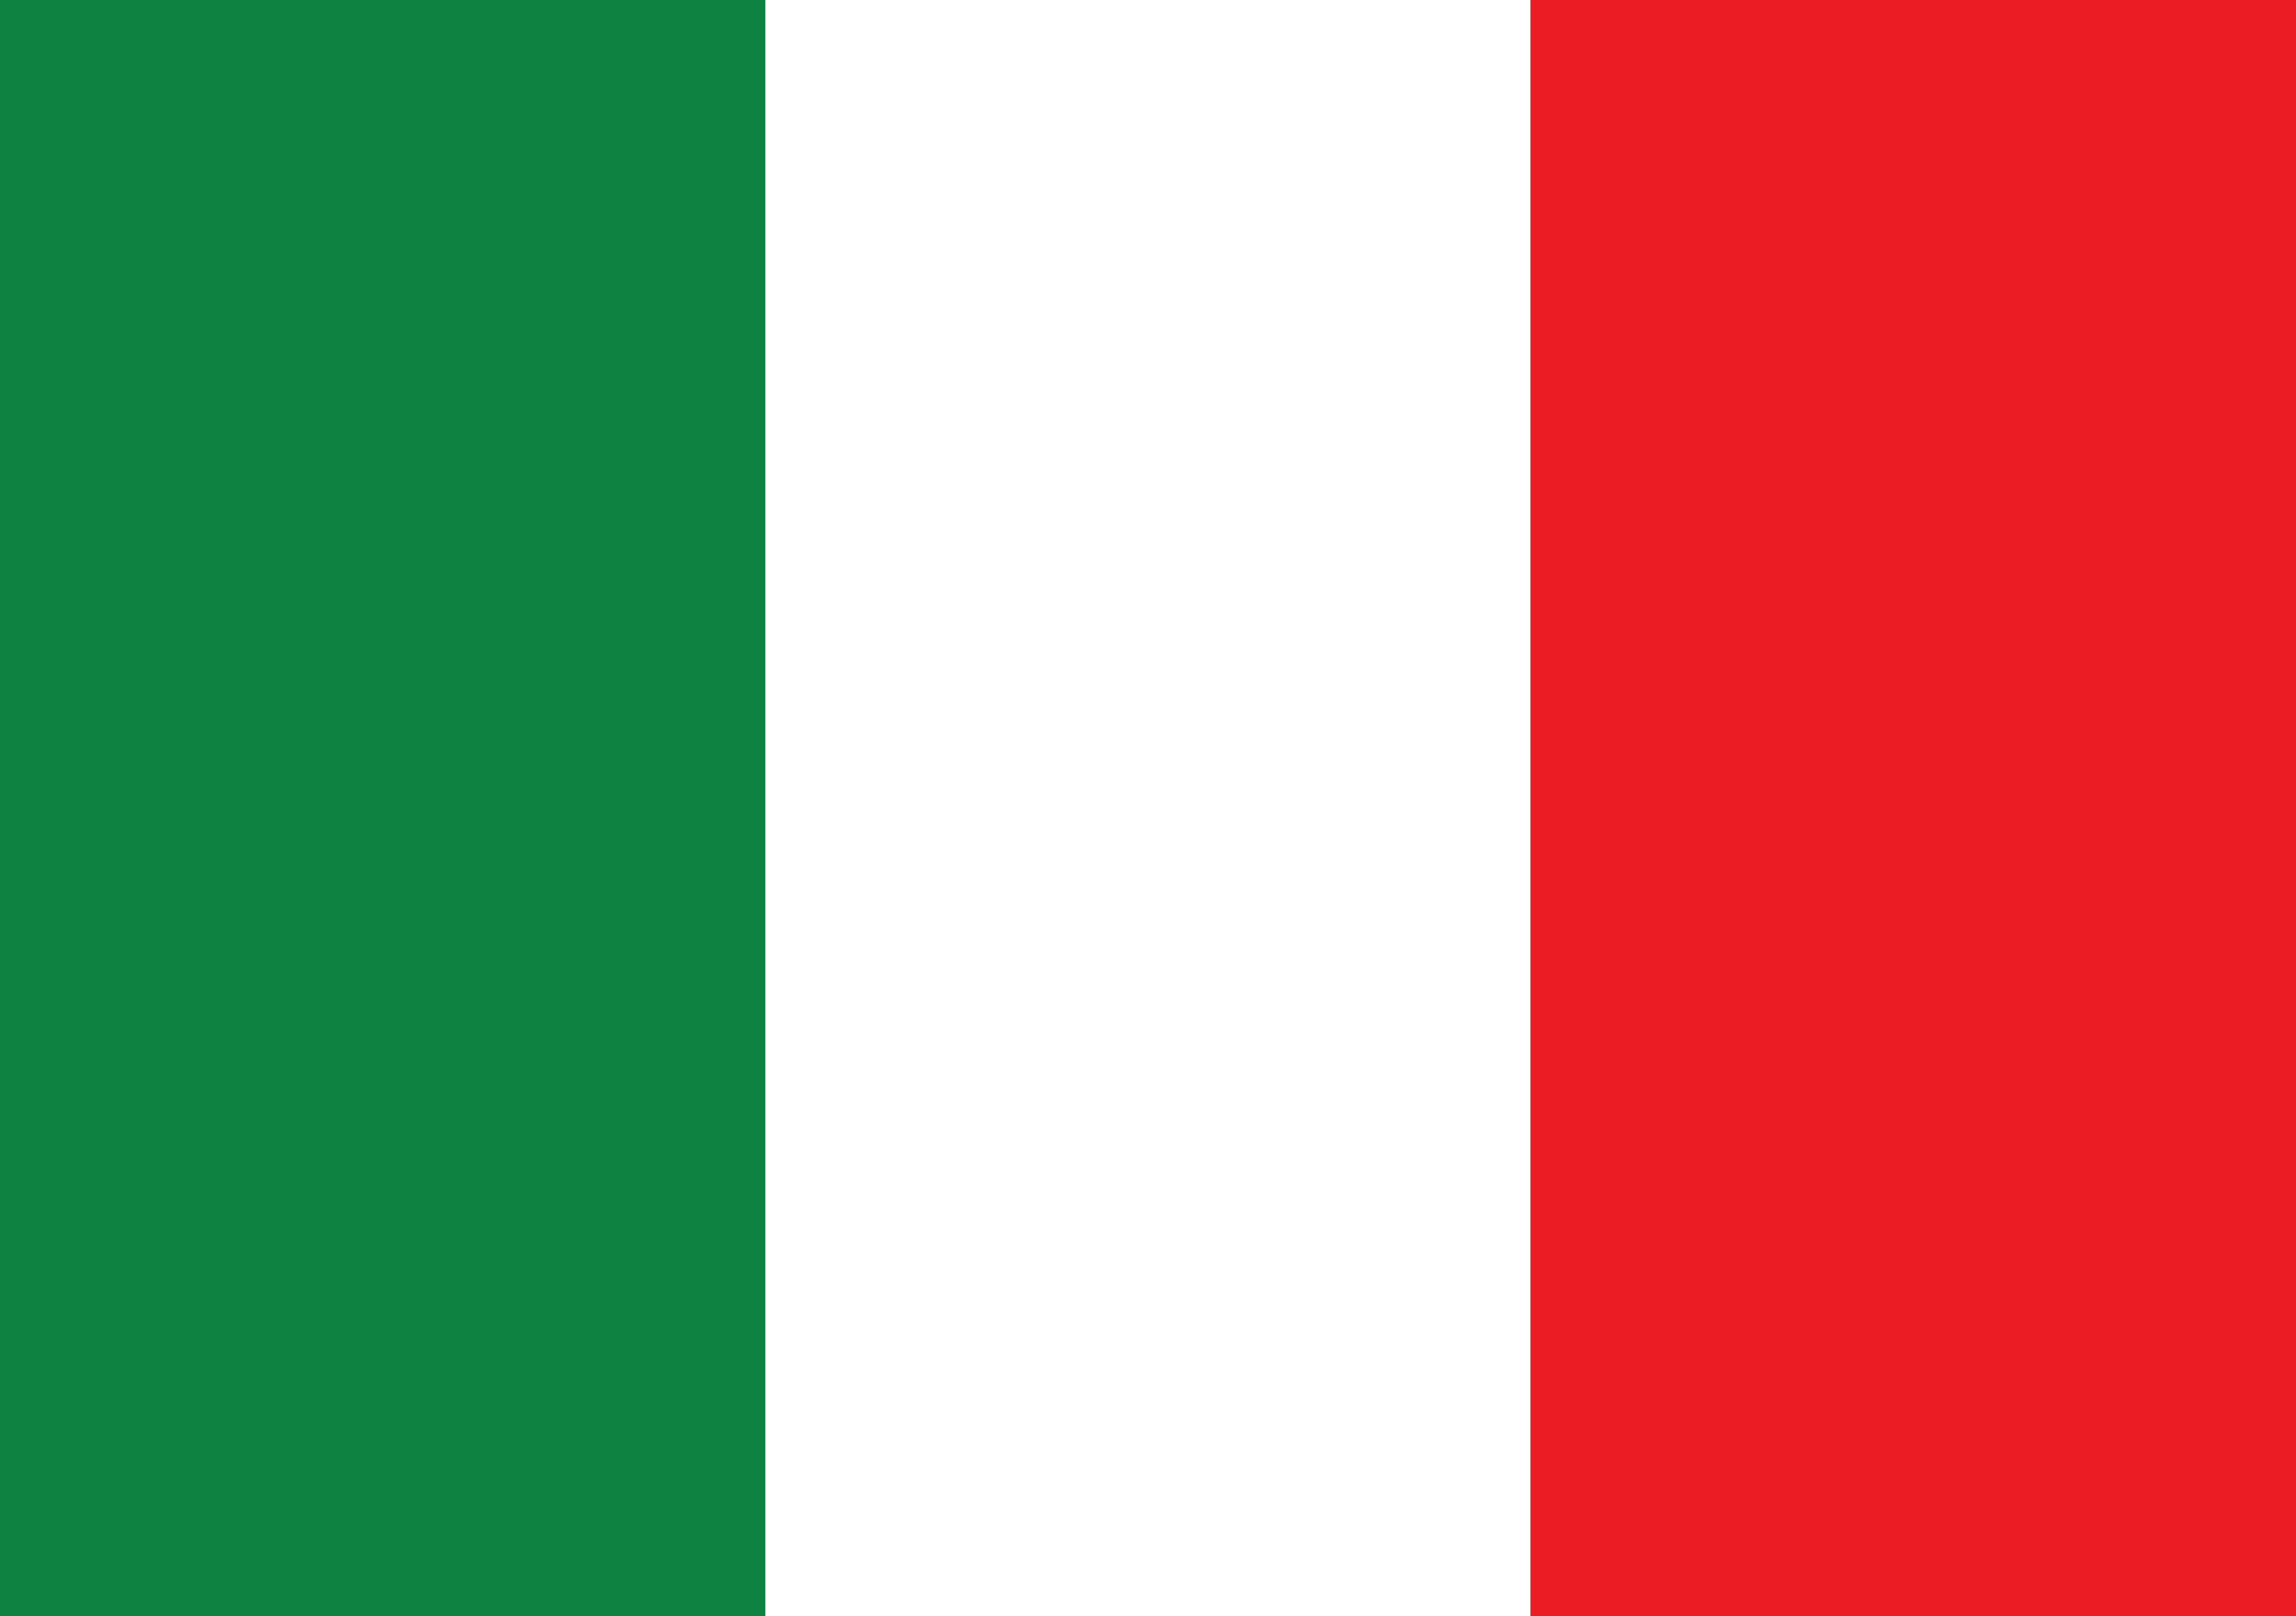
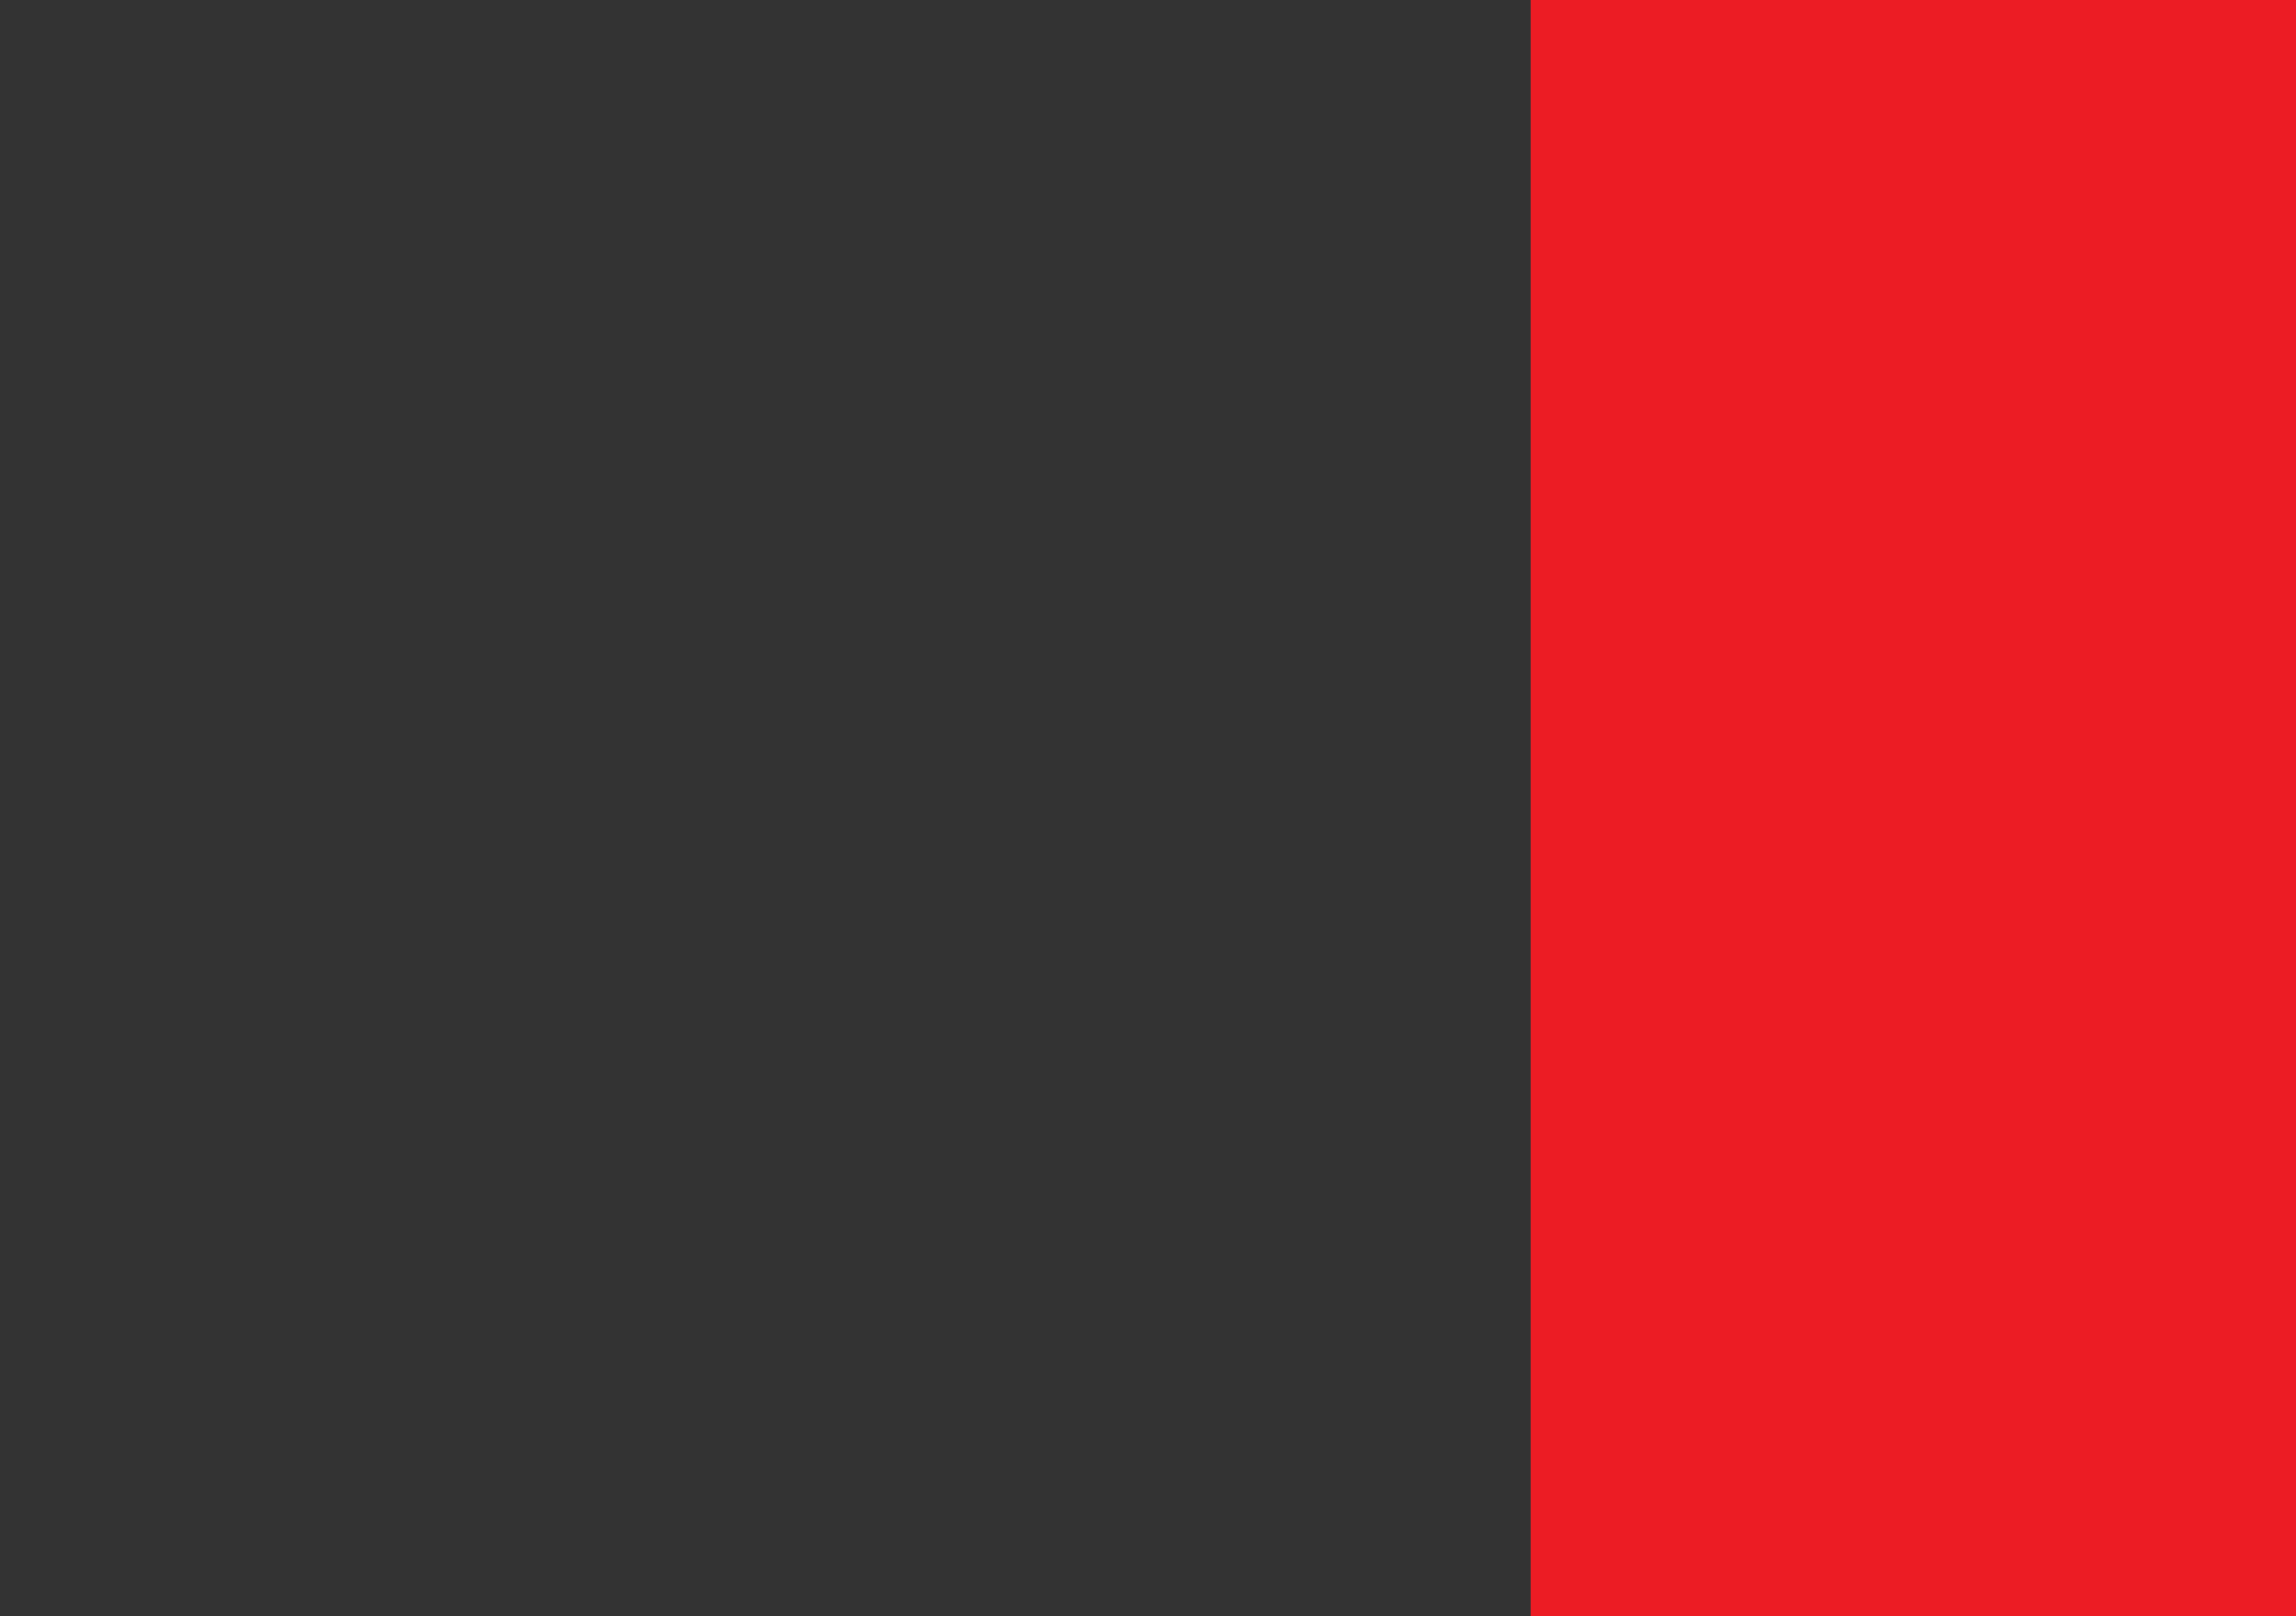
<svg xmlns="http://www.w3.org/2000/svg" version="1.1" id="Layer_1" x="0px" y="0px" viewBox="0 0 24 16.9" style="enable-background:new 0 0 24 16.9;" xml:space="preserve">
  <rect x="0" y="0" width="24" height="16.9" fill="#333333" stroke="none" />
  <style type="text/css">
	.st0{fill:#0E8241;}
	.st1{fill:#FFFFFF;}
	.st2{fill:#EC1C24;}
</style>
-   <rect y="0" class="st0" width="8" height="16.9" />
-   <rect x="8" class="st1" width="8" height="16.9" />
  <rect x="16" class="st2" width="8" height="16.9" />
</svg>